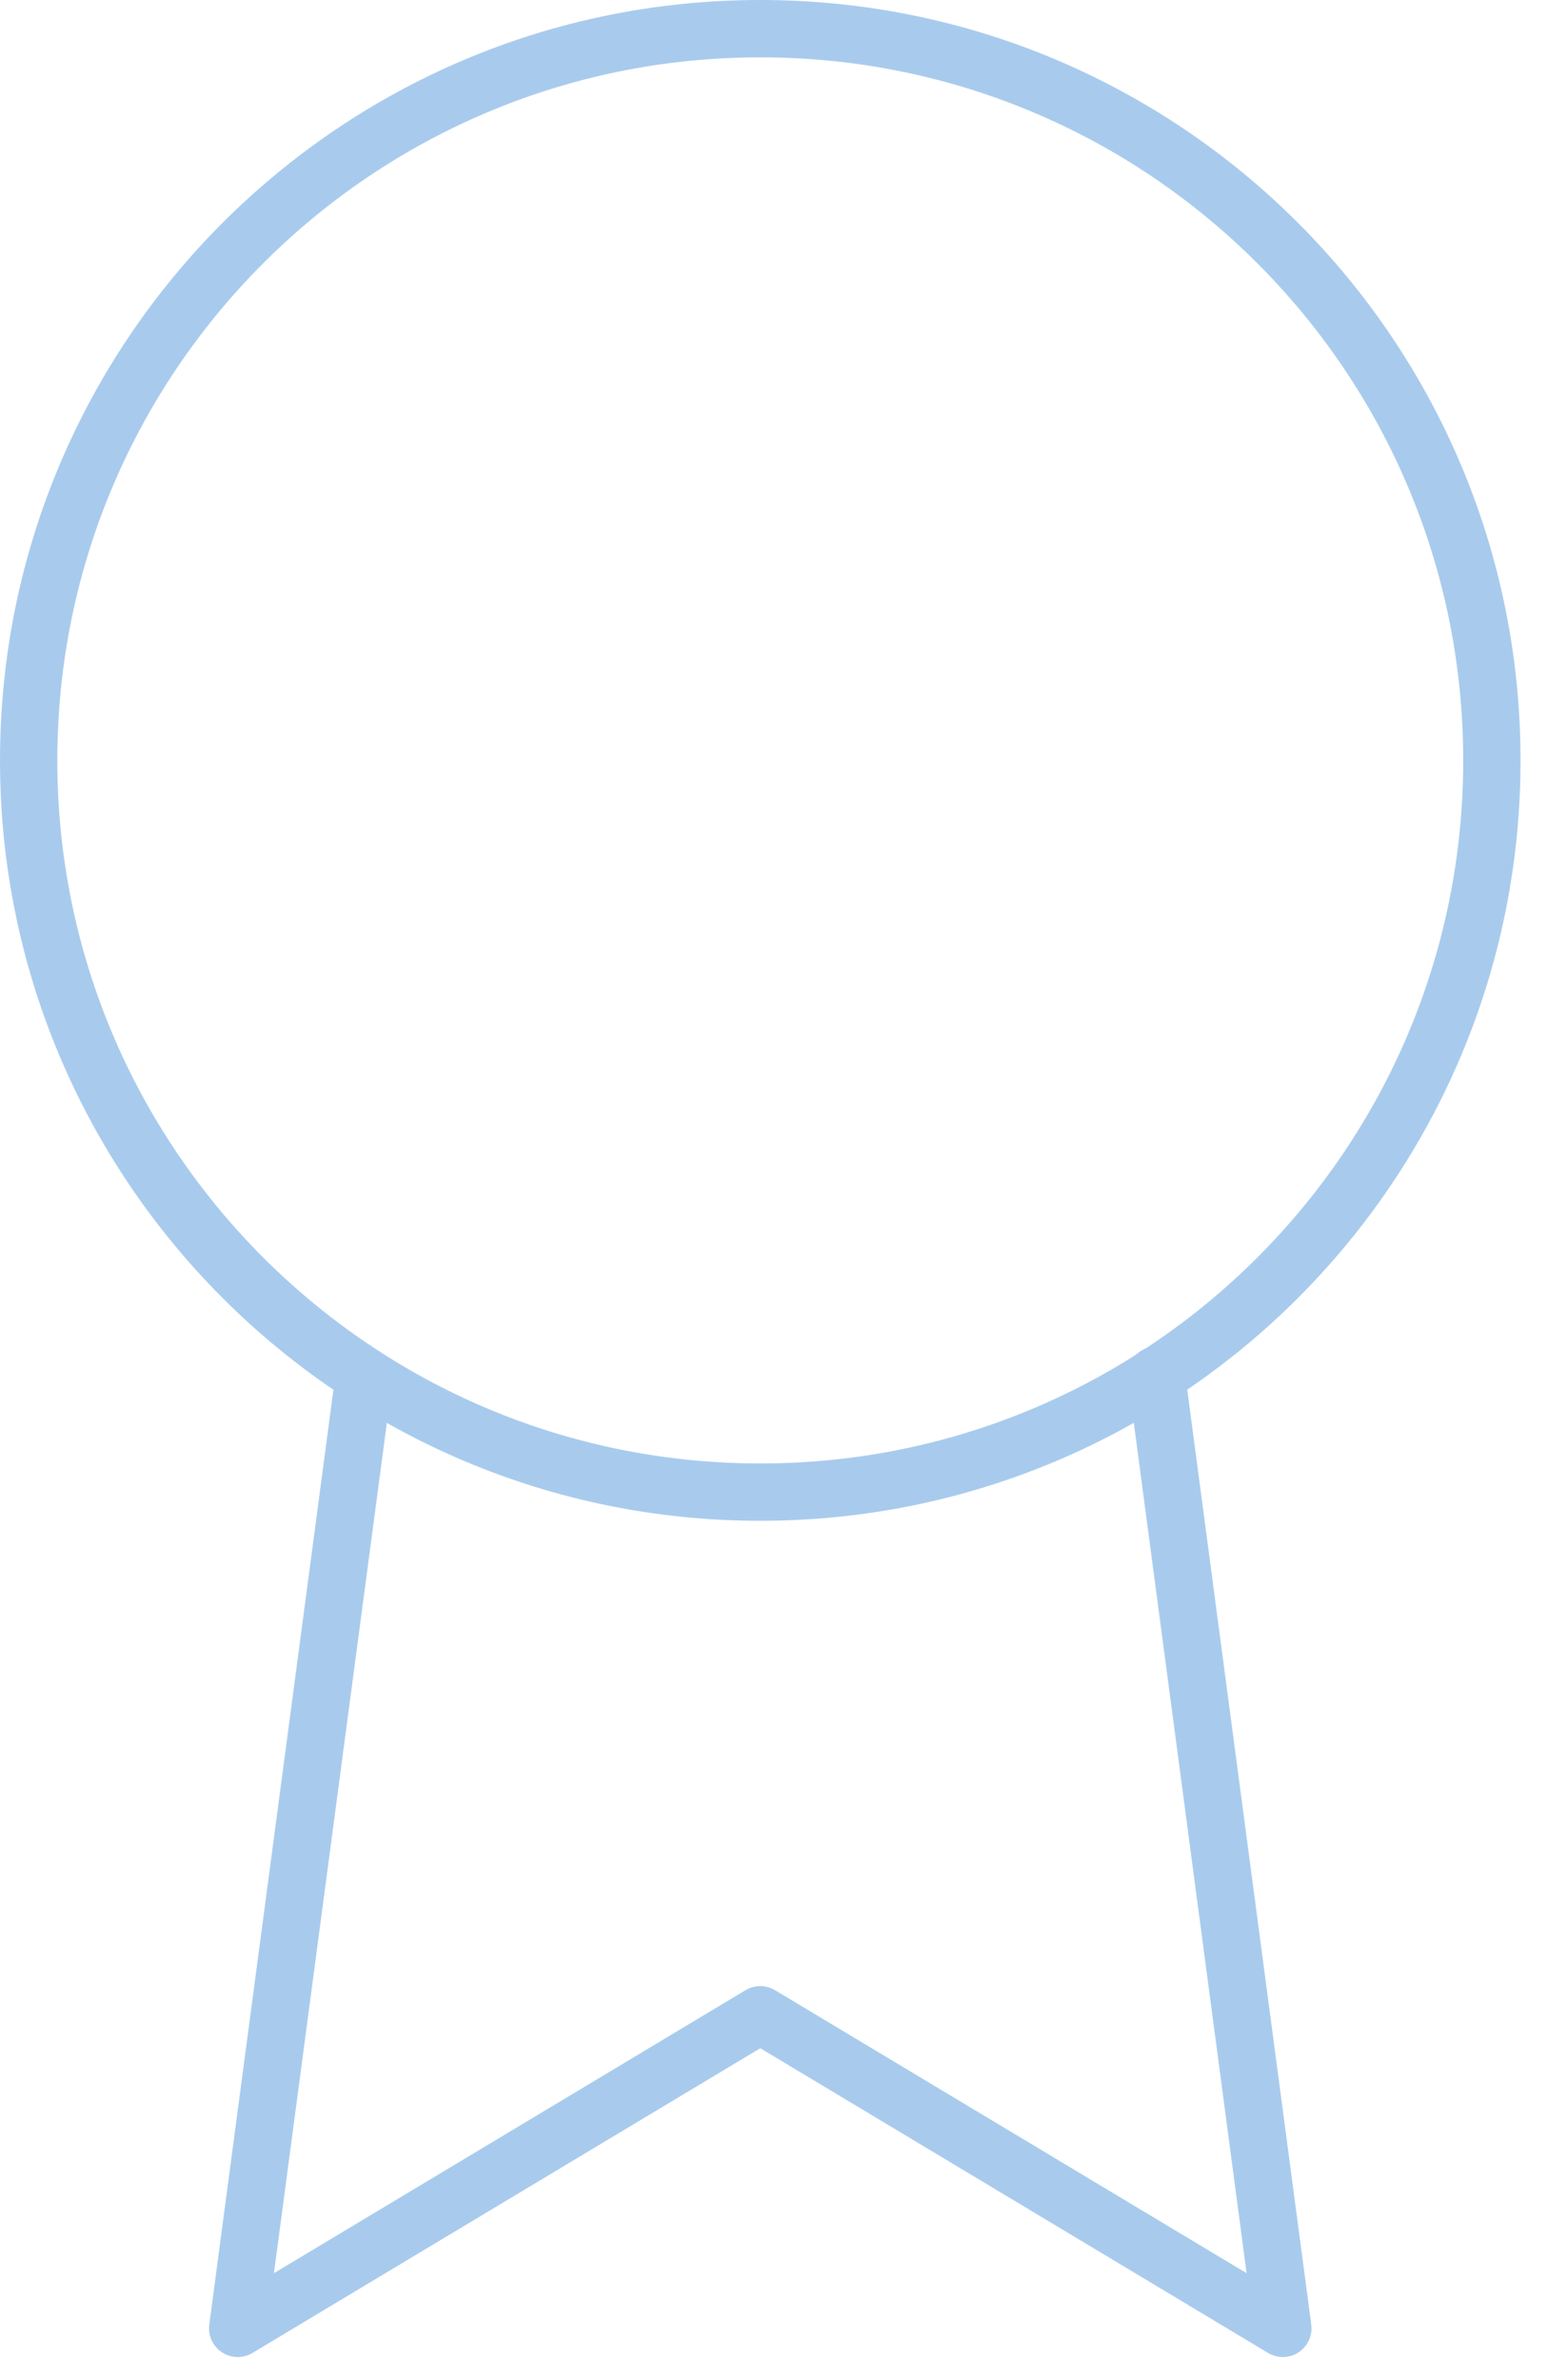
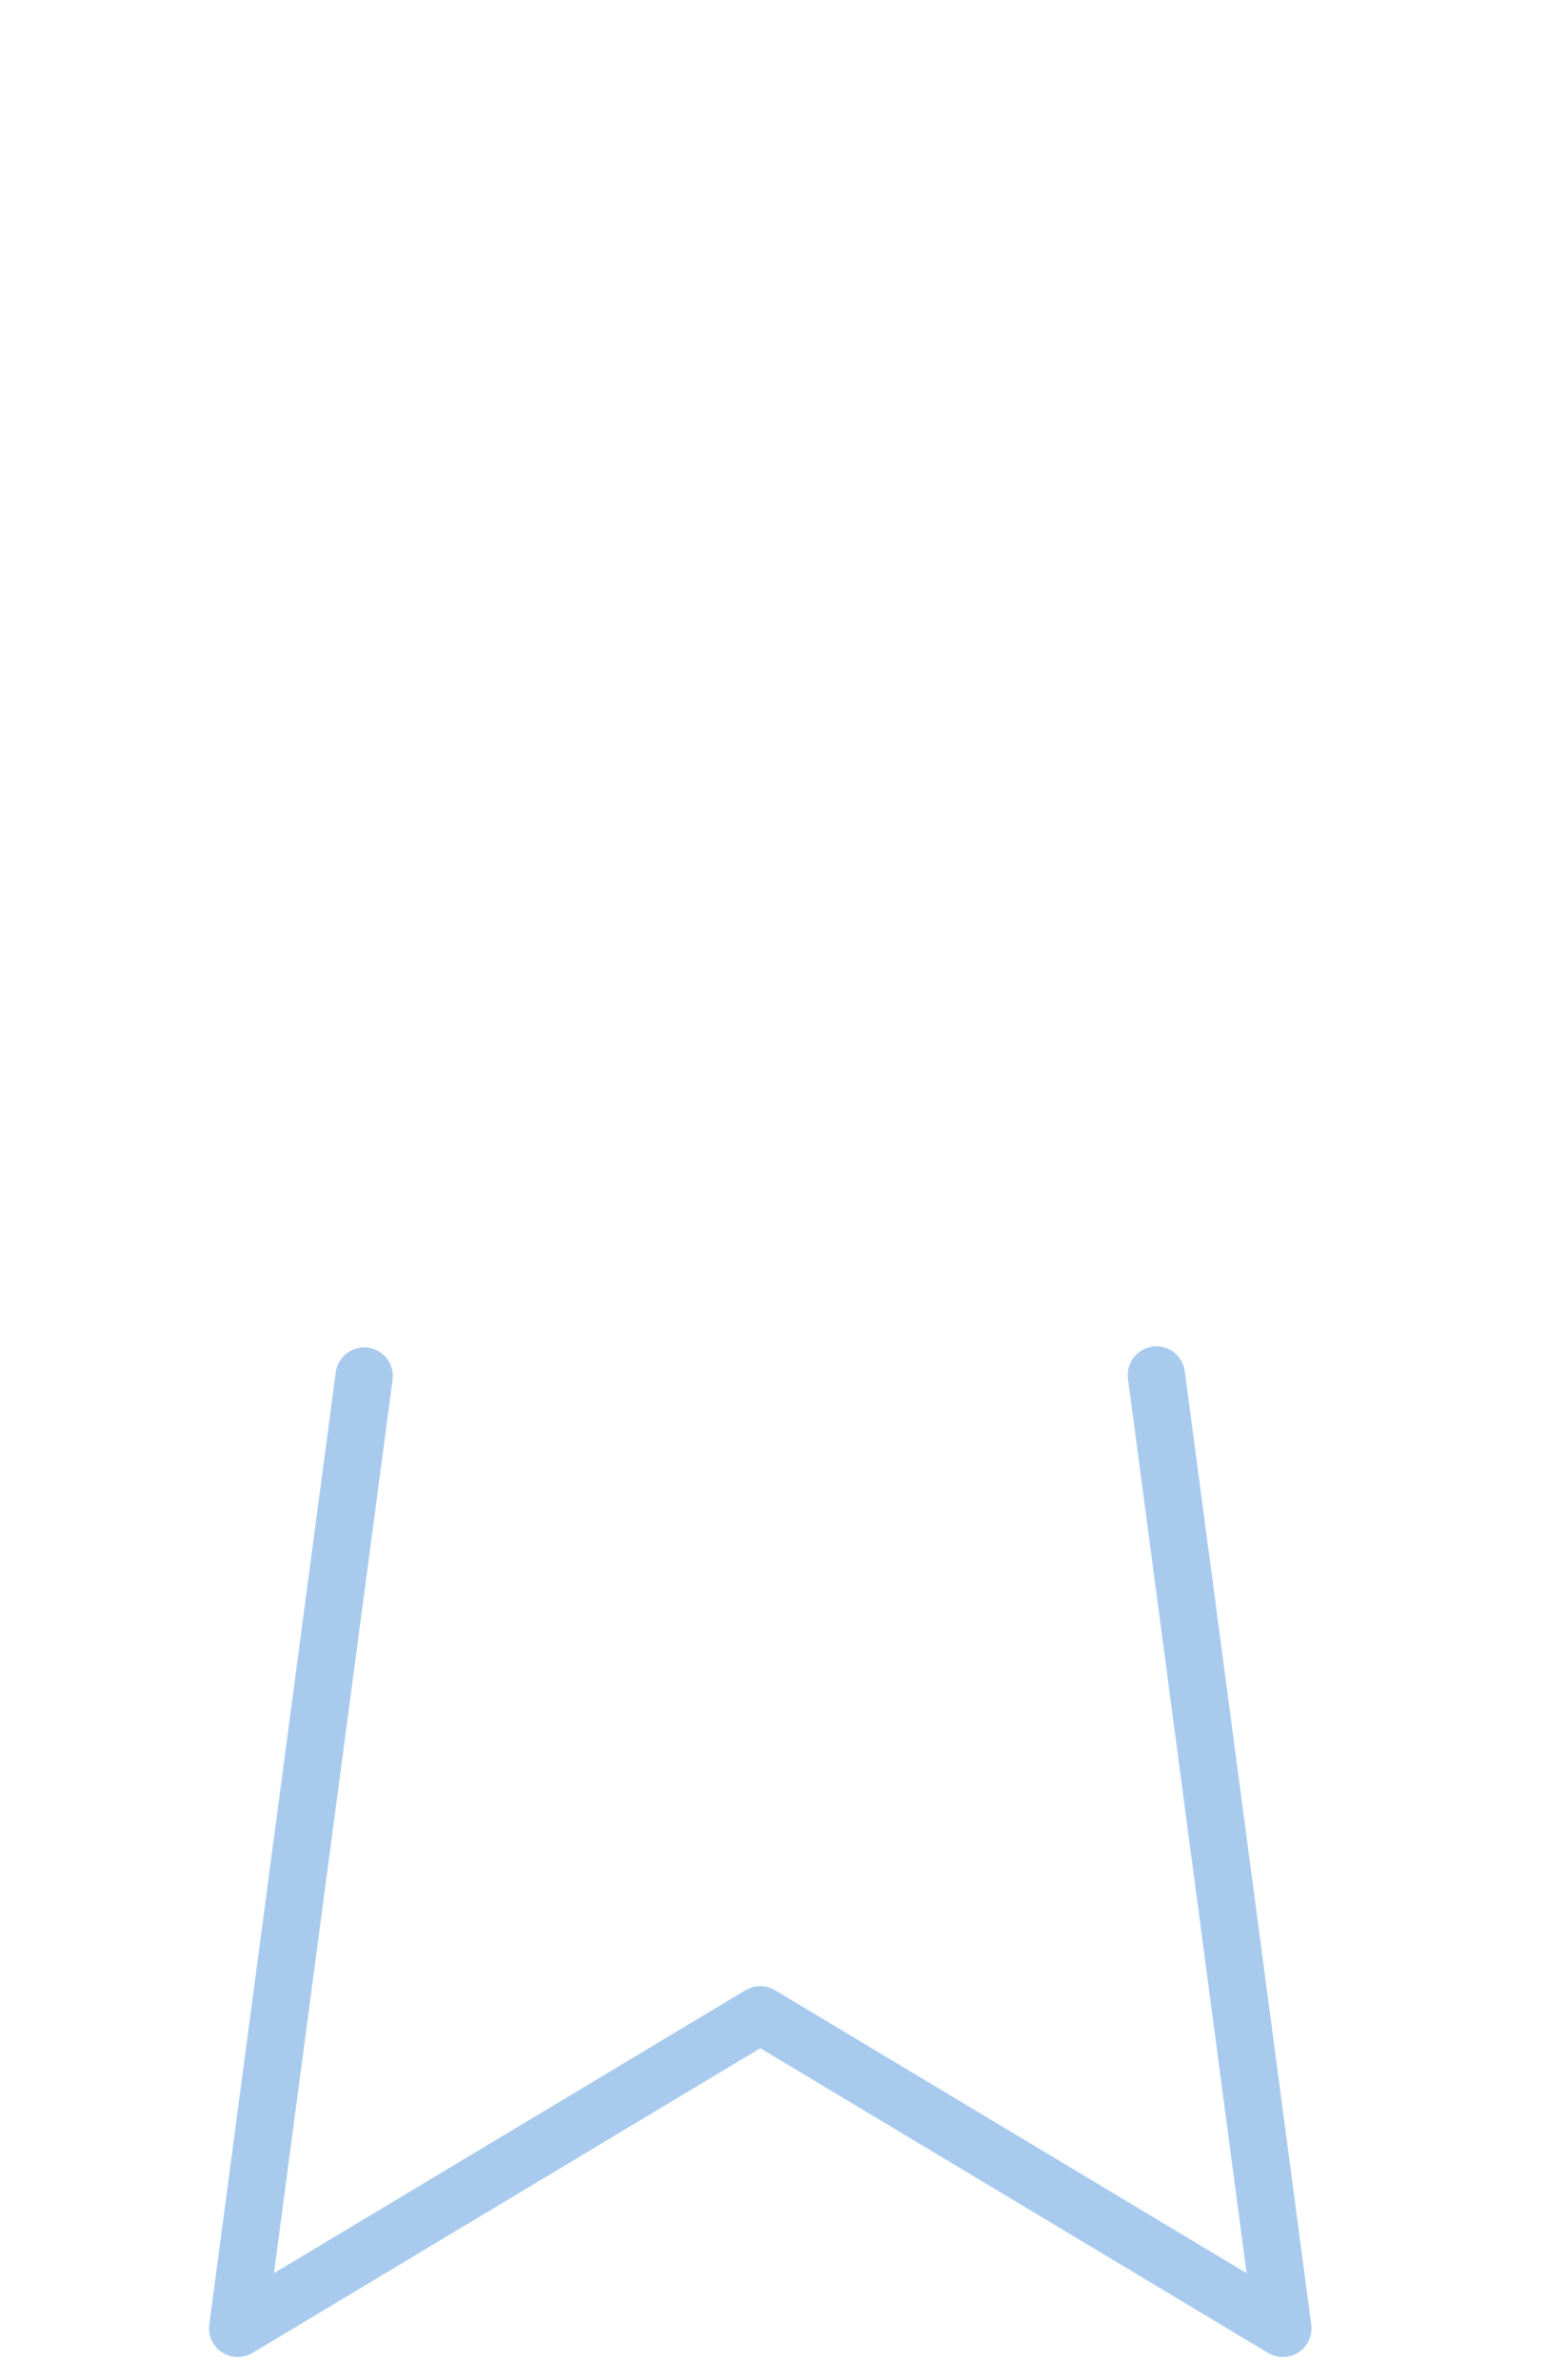
<svg xmlns="http://www.w3.org/2000/svg" width="54" height="83" viewBox="0 0 54 83" fill="none">
-   <path d="M26.521 52.042C40.616 52.042 52.042 40.616 52.042 26.521C52.042 12.426 40.616 1 26.521 1C12.426 1 1 12.426 1 26.521C1 40.616 12.426 52.042 26.521 52.042Z" stroke="#A8CBED" stroke-width="2" stroke-linecap="round" stroke-linejoin="round" />
  <path d="M12.703 47.995L8.292 81.208L26.521 70.271L44.75 81.208L40.339 47.958" stroke="#A8CBED" stroke-width="2" stroke-linecap="round" stroke-linejoin="round" />
</svg>